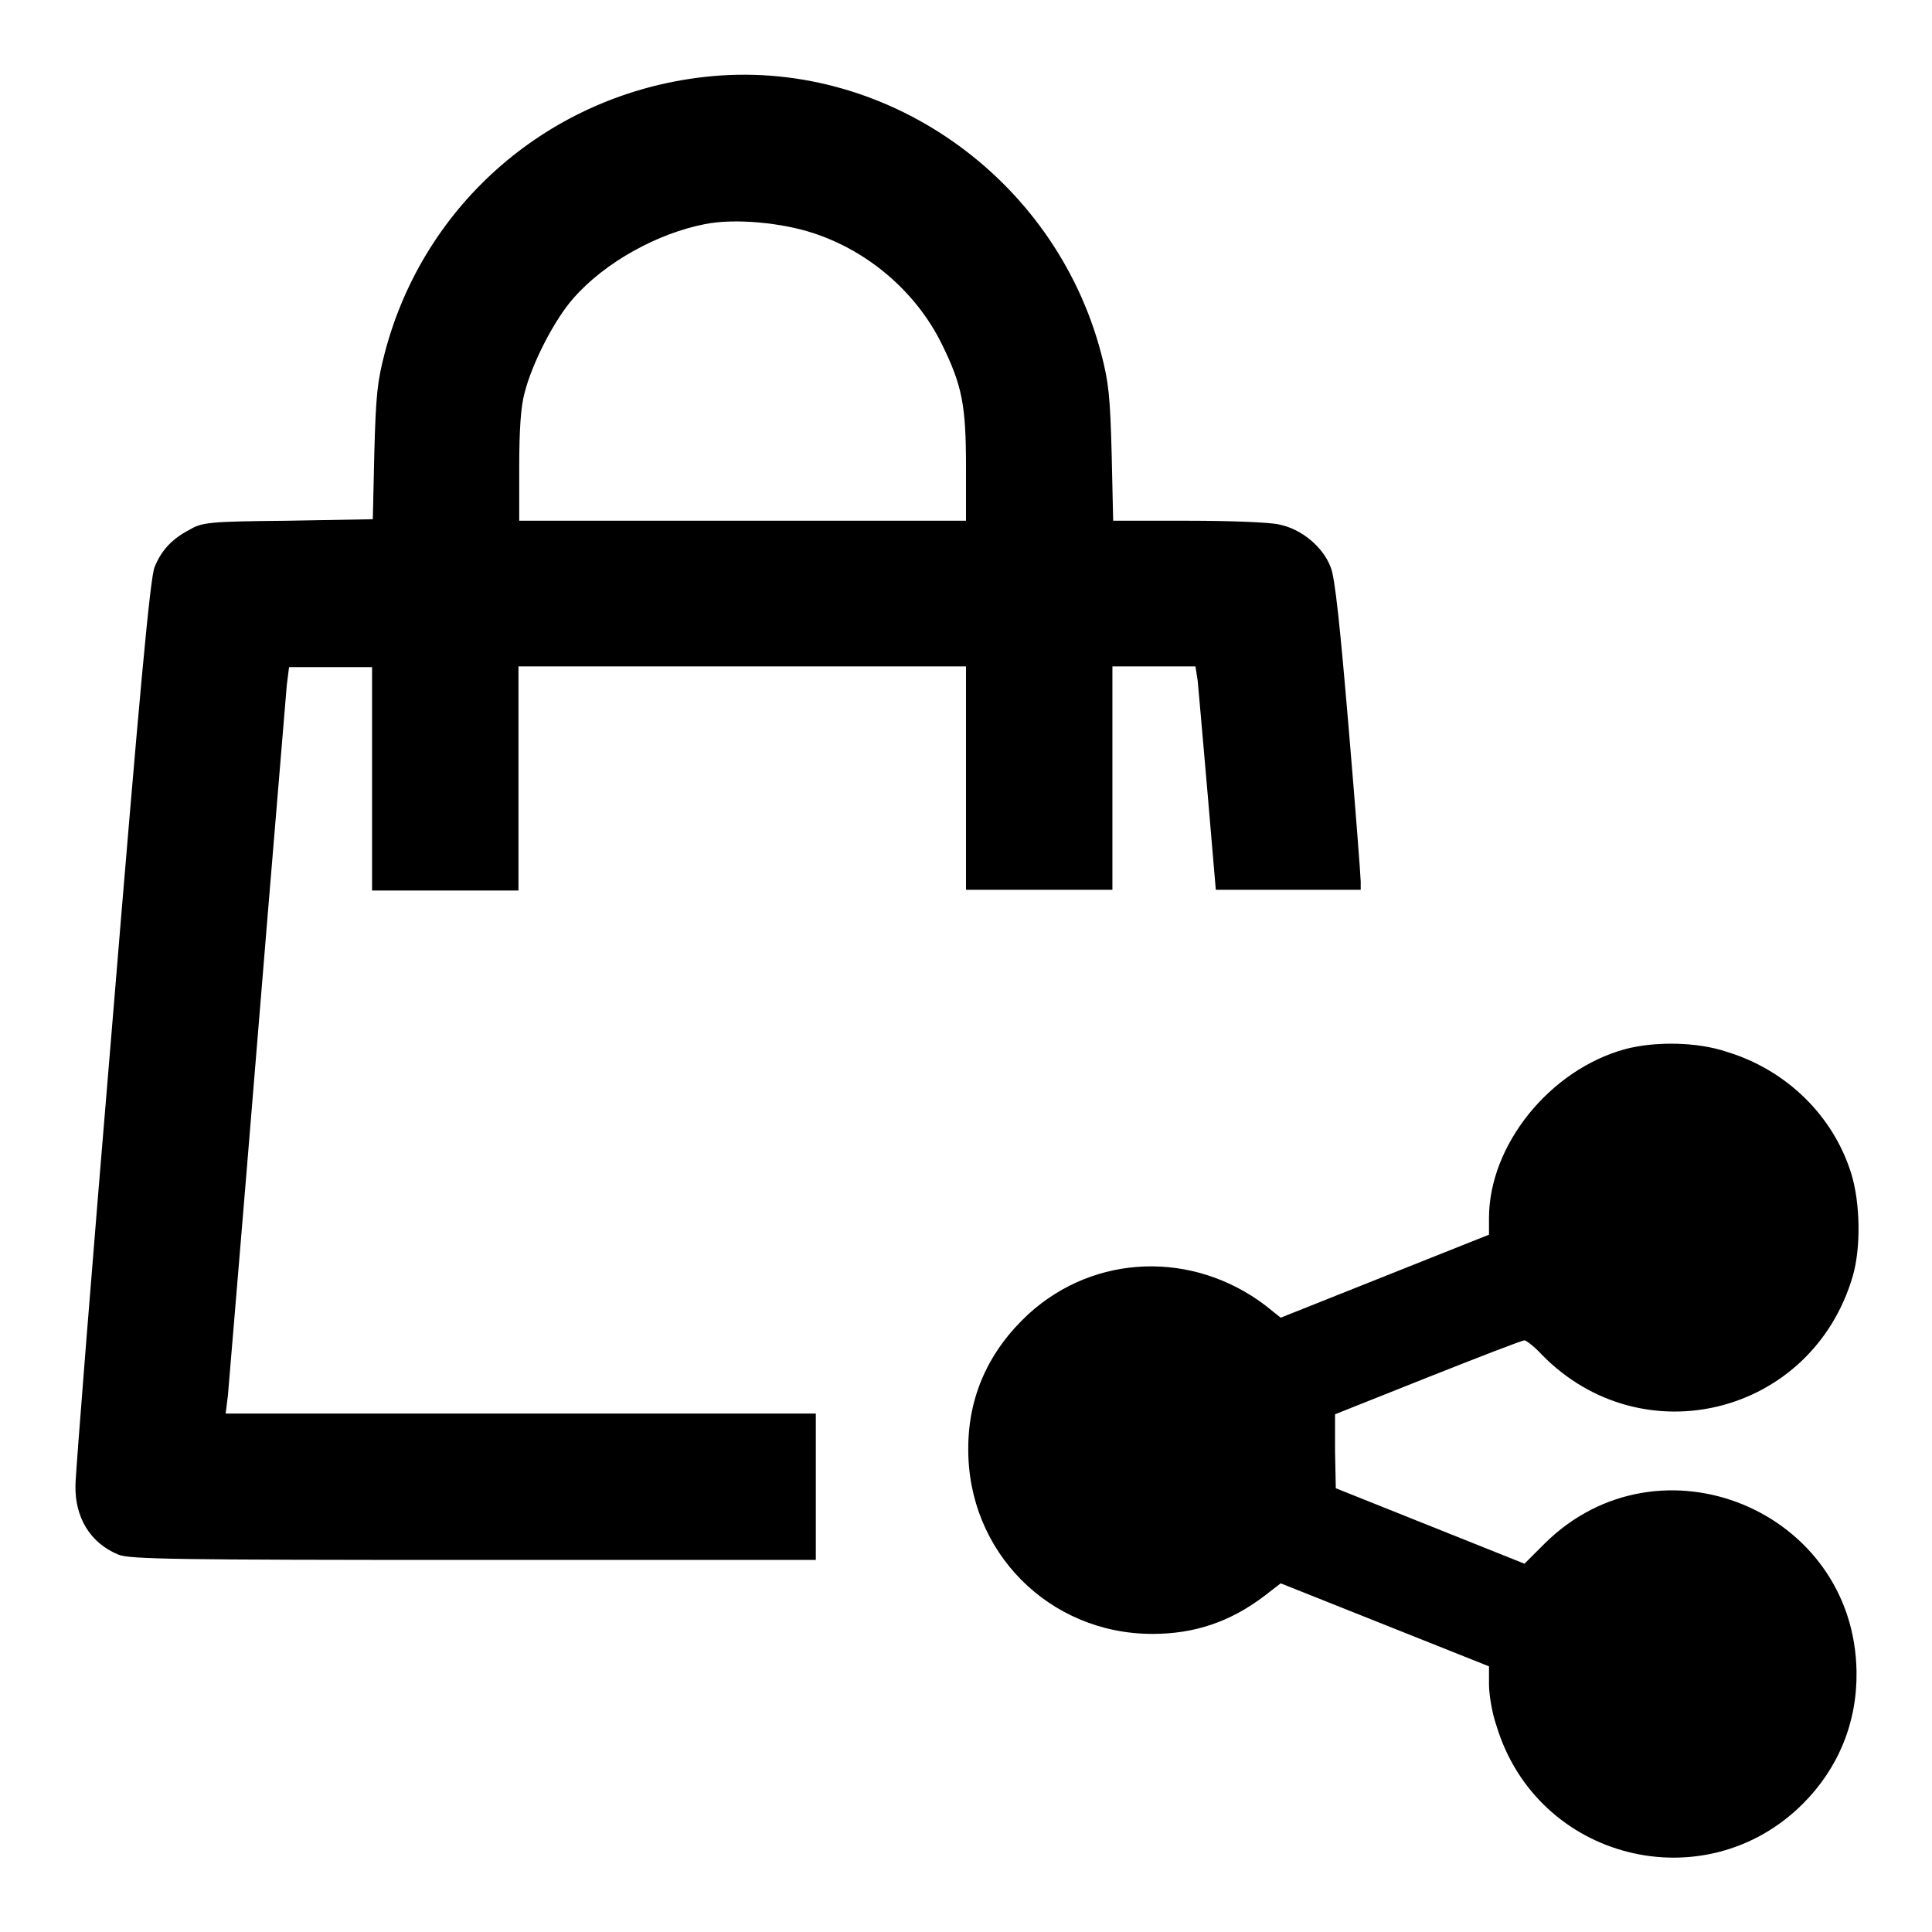
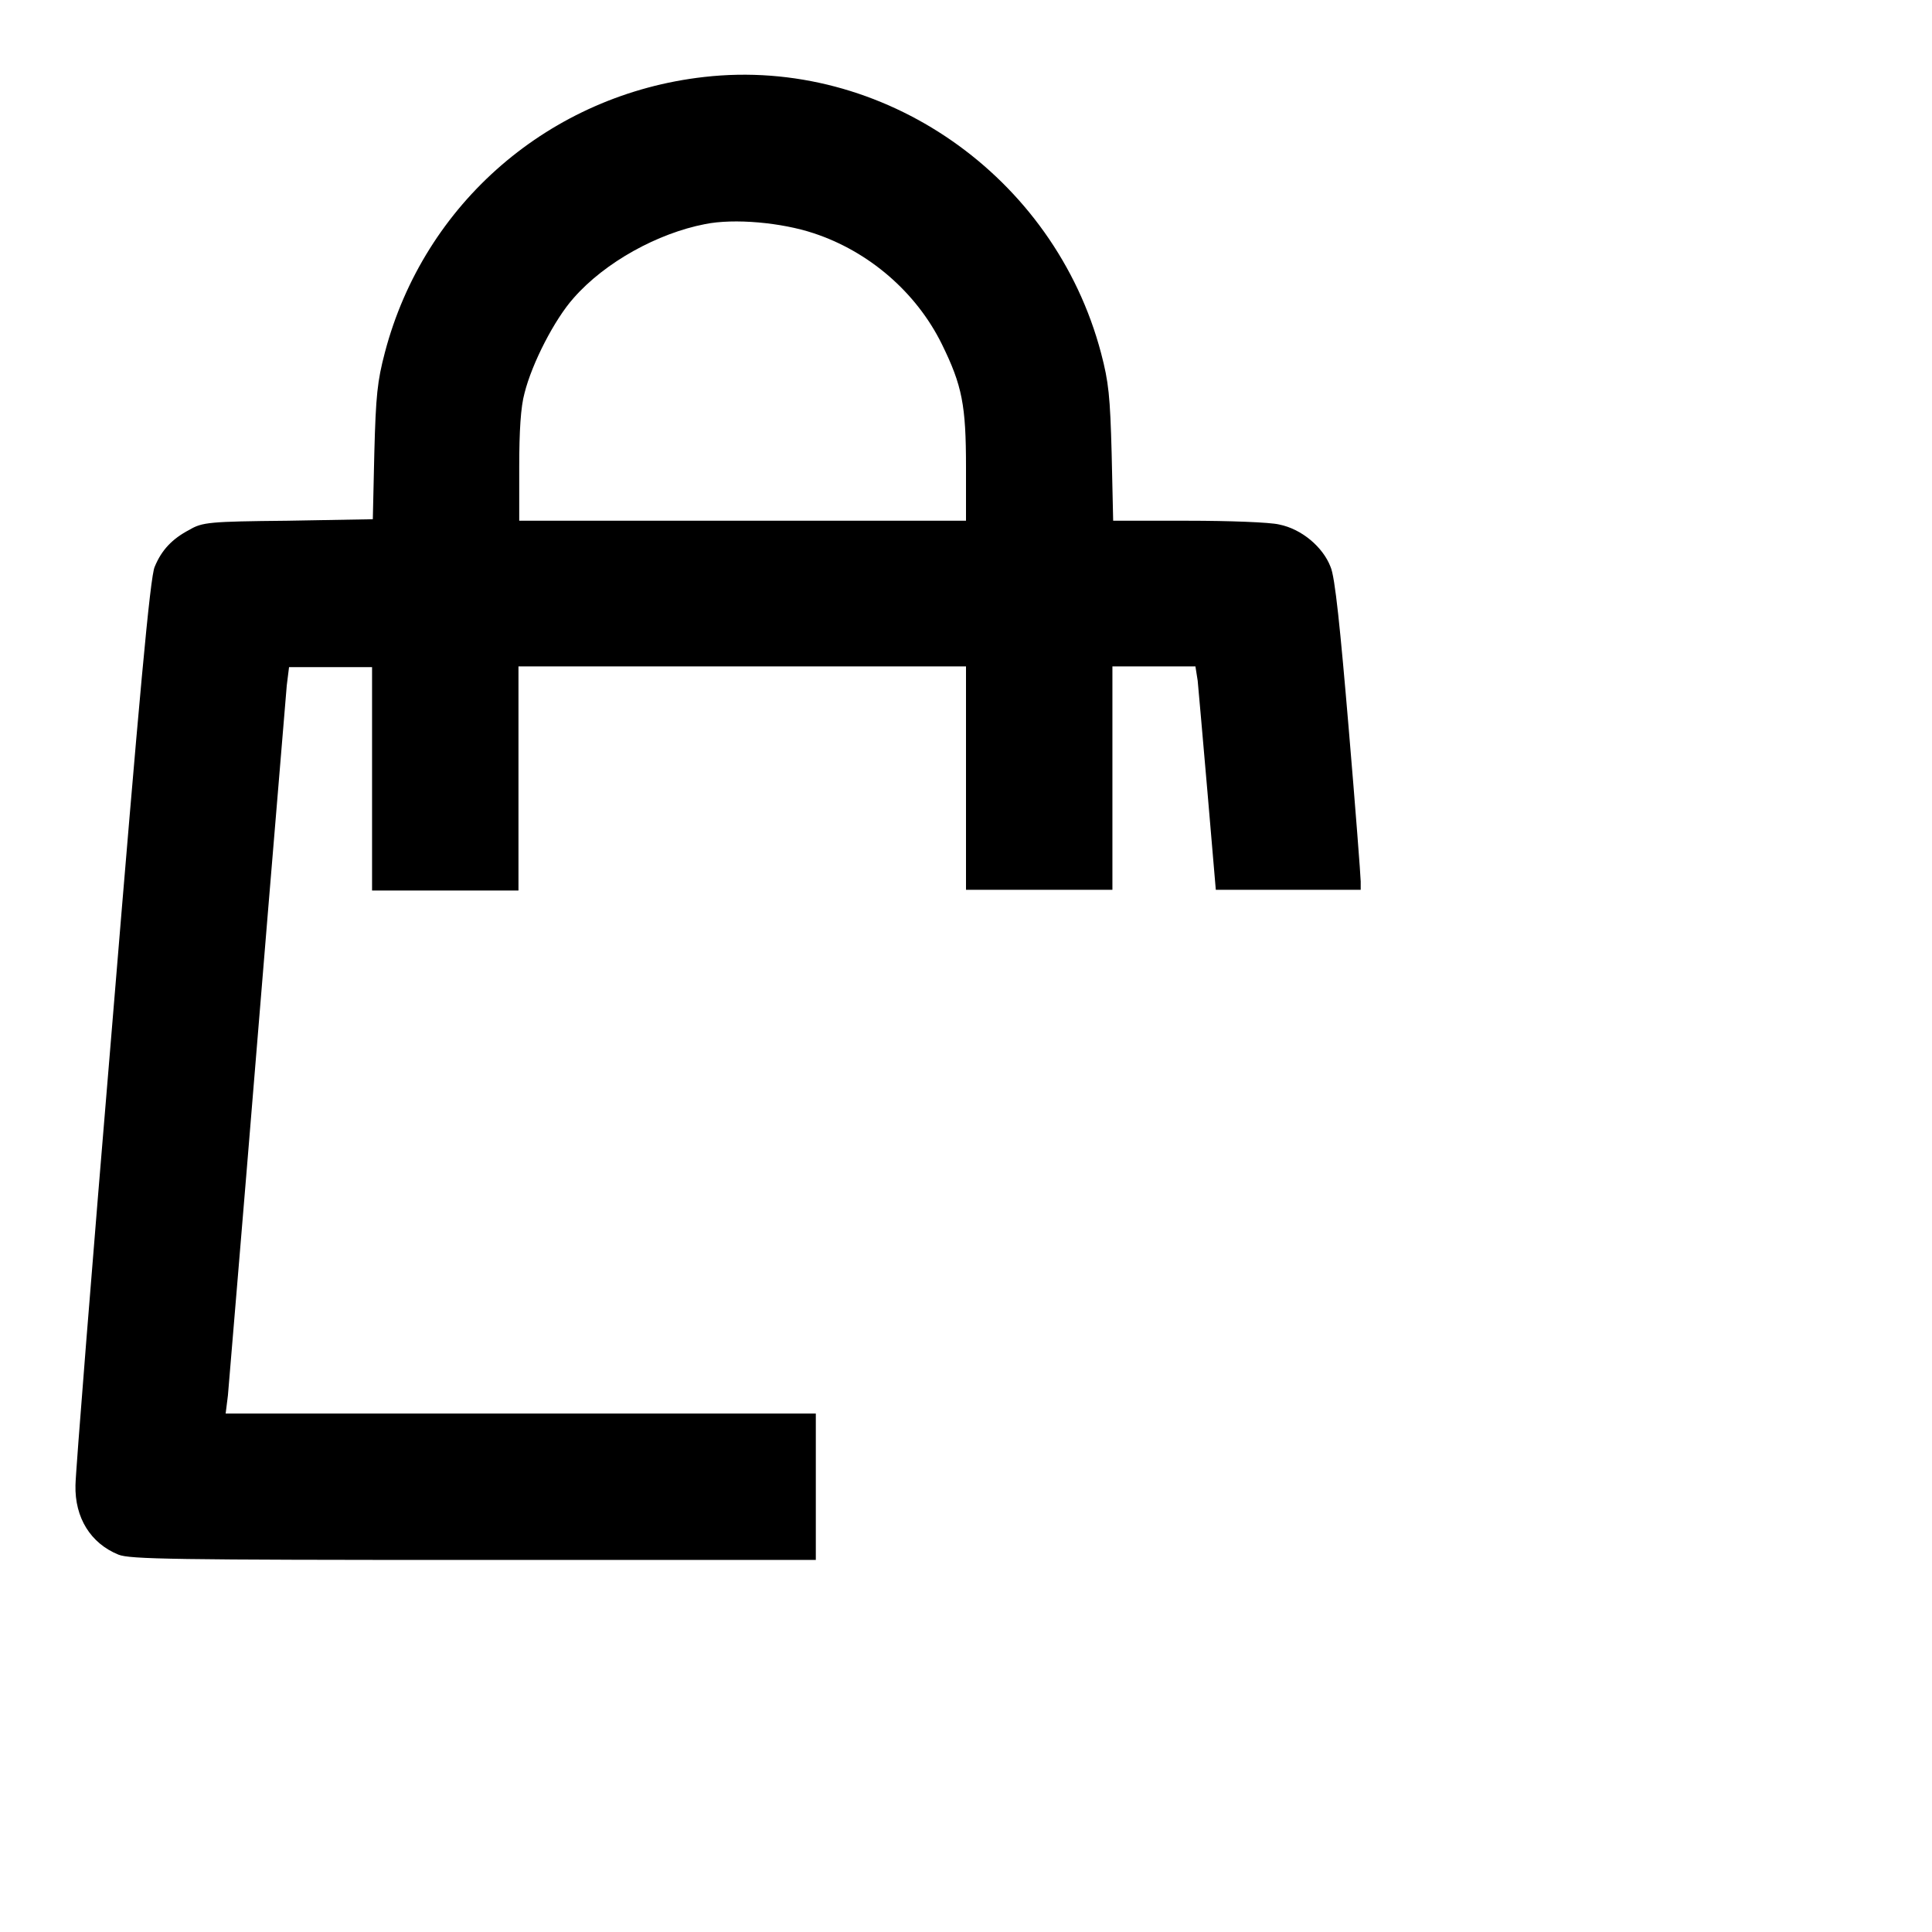
<svg xmlns="http://www.w3.org/2000/svg" version="1.1" x="0px" y="0px" viewBox="0 0 256 256" enable-background="new 0 0 256 256" xml:space="preserve">
  <g>
    <g>
      <g>
        <path fill="#000000" d="M93.3,10.2c-20.4,2.3-37.1,16.7-42.3,36.5c-1,3.8-1.2,5.7-1.4,13.3l-0.2,8.8L38.1,69c-10.4,0.1-11.3,0.2-13,1.2c-2.3,1.2-3.7,2.7-4.6,4.9c-0.6,1.2-2.1,17.8-5.6,60.3c-2.7,32.2-4.9,59.9-4.9,61.4c-0.1,4.3,2,7.7,5.7,9.2c1.5,0.6,7.2,0.7,47.1,0.7h45.3v-9.7v-9.7H69H29.9l0.3-2.4c0.1-1.3,1.9-22.5,3.9-47c2-24.5,3.8-45.7,3.9-47.1l0.3-2.4h5.5h5.5v14.8v14.8h9.7h9.7v-14.8V88.3h29.6H128v14.8v14.8h9.7h9.7v-14.8V88.3h5.5h5.5l0.3,1.9c0.1,1.1,0.7,7.8,1.3,14.8l1.1,12.9h9.6h9.6v-1.1c0-0.6-0.7-9.8-1.6-20.4c-1.1-13-1.8-20-2.4-21.3c-1-2.6-3.8-5-6.8-5.6c-1.2-0.3-6.7-0.5-12.1-0.5h-9.9l-0.2-8.9c-0.2-7.6-0.4-9.5-1.4-13.3C139.7,23.3,117,7.5,93.3,10.2z M107.8,30.9c7.3,2.4,13.6,7.8,17,14.7c2.7,5.5,3.2,8.1,3.2,16.3v7.1H98.4H68.8v-7.1c0-4.8,0.2-8,0.7-9.8c1-4,4-9.8,6.5-12.6c4.2-4.8,11.2-8.6,17.4-9.8C97.3,28.9,103.6,29.5,107.8,30.9z" />
-         <path fill="#000000" d="M215.4,139c-10,2.7-18.1,12.7-18.1,22.4v2.2l-13.8,5.5l-13.8,5.5l-2-1.6c-9.6-7.3-22.6-6.9-31.4,1.1c-5.2,4.8-8,10.8-8,17.8c-0.1,13.7,10.7,24.6,24.4,24.6c5.6,0,10.3-1.6,14.8-5l2.2-1.7l13.8,5.5l13.8,5.5v2.4c0,1.3,0.4,3.8,1,5.5c5.4,17.8,27.6,23.3,40.6,10.3c4.7-4.7,7.2-10.8,7.1-17.5c-0.3-21.4-26.1-32-41.3-17l-2.7,2.7l-12.5-5l-12.5-5l-0.1-4.9l0-4.9l12.3-4.9c6.8-2.7,12.5-4.9,12.8-4.9c0.2,0,1.3,0.8,2.3,1.9c13.3,13.6,35.8,8,41.2-10.4c1.1-3.8,1-9.7-0.2-13.6c-2.4-7.7-8.6-13.7-16.4-16.1C224.8,138,219.2,138,215.4,139z" />
      </g>
    </g>
  </g>
</svg>